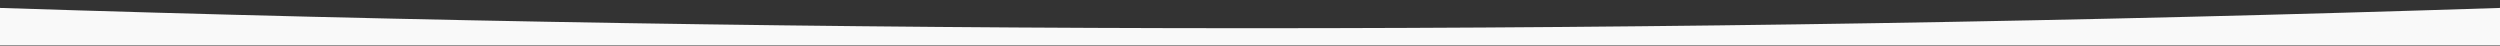
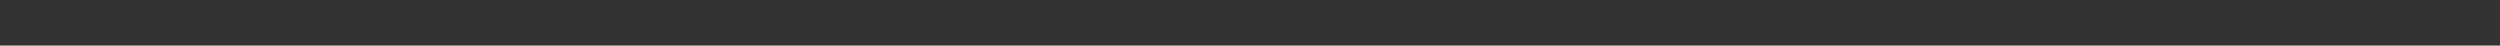
<svg xmlns="http://www.w3.org/2000/svg" xmlns:ns1="http://www.serif.com/" width="100%" height="100%" viewBox="0 0 1920 35" version="1.1" xml:space="preserve" style="fill-rule:evenodd;clip-rule:evenodd;stroke-linejoin:round;stroke-miterlimit:2;">
  <rect x="0" y="0" width="1920" height="35" fill="#333333" stroke="none" />
  <rect id="Plan-de-travail2" ns1:id="Plan de travail2" x="0" y="-0" width="1920" height="34.667" style="fill:none;" />
  <clipPath id="_clip1">
-     <rect x="0" y="-0" width="1920" height="34.667" />
-   </clipPath>
+     </clipPath>
  <g clip-path="url(#_clip1)">
    <path d="M1920,-0l0,-249.67l-1920,-0l0,289.67l1920,0l0,-40c0,-0 0,6.09 0,6.09c-640,20.865 -1280,20.682 -1920,-0l0,-6.09l1920,-0Z" style="fill:#f9f9f9;" />
  </g>
</svg>